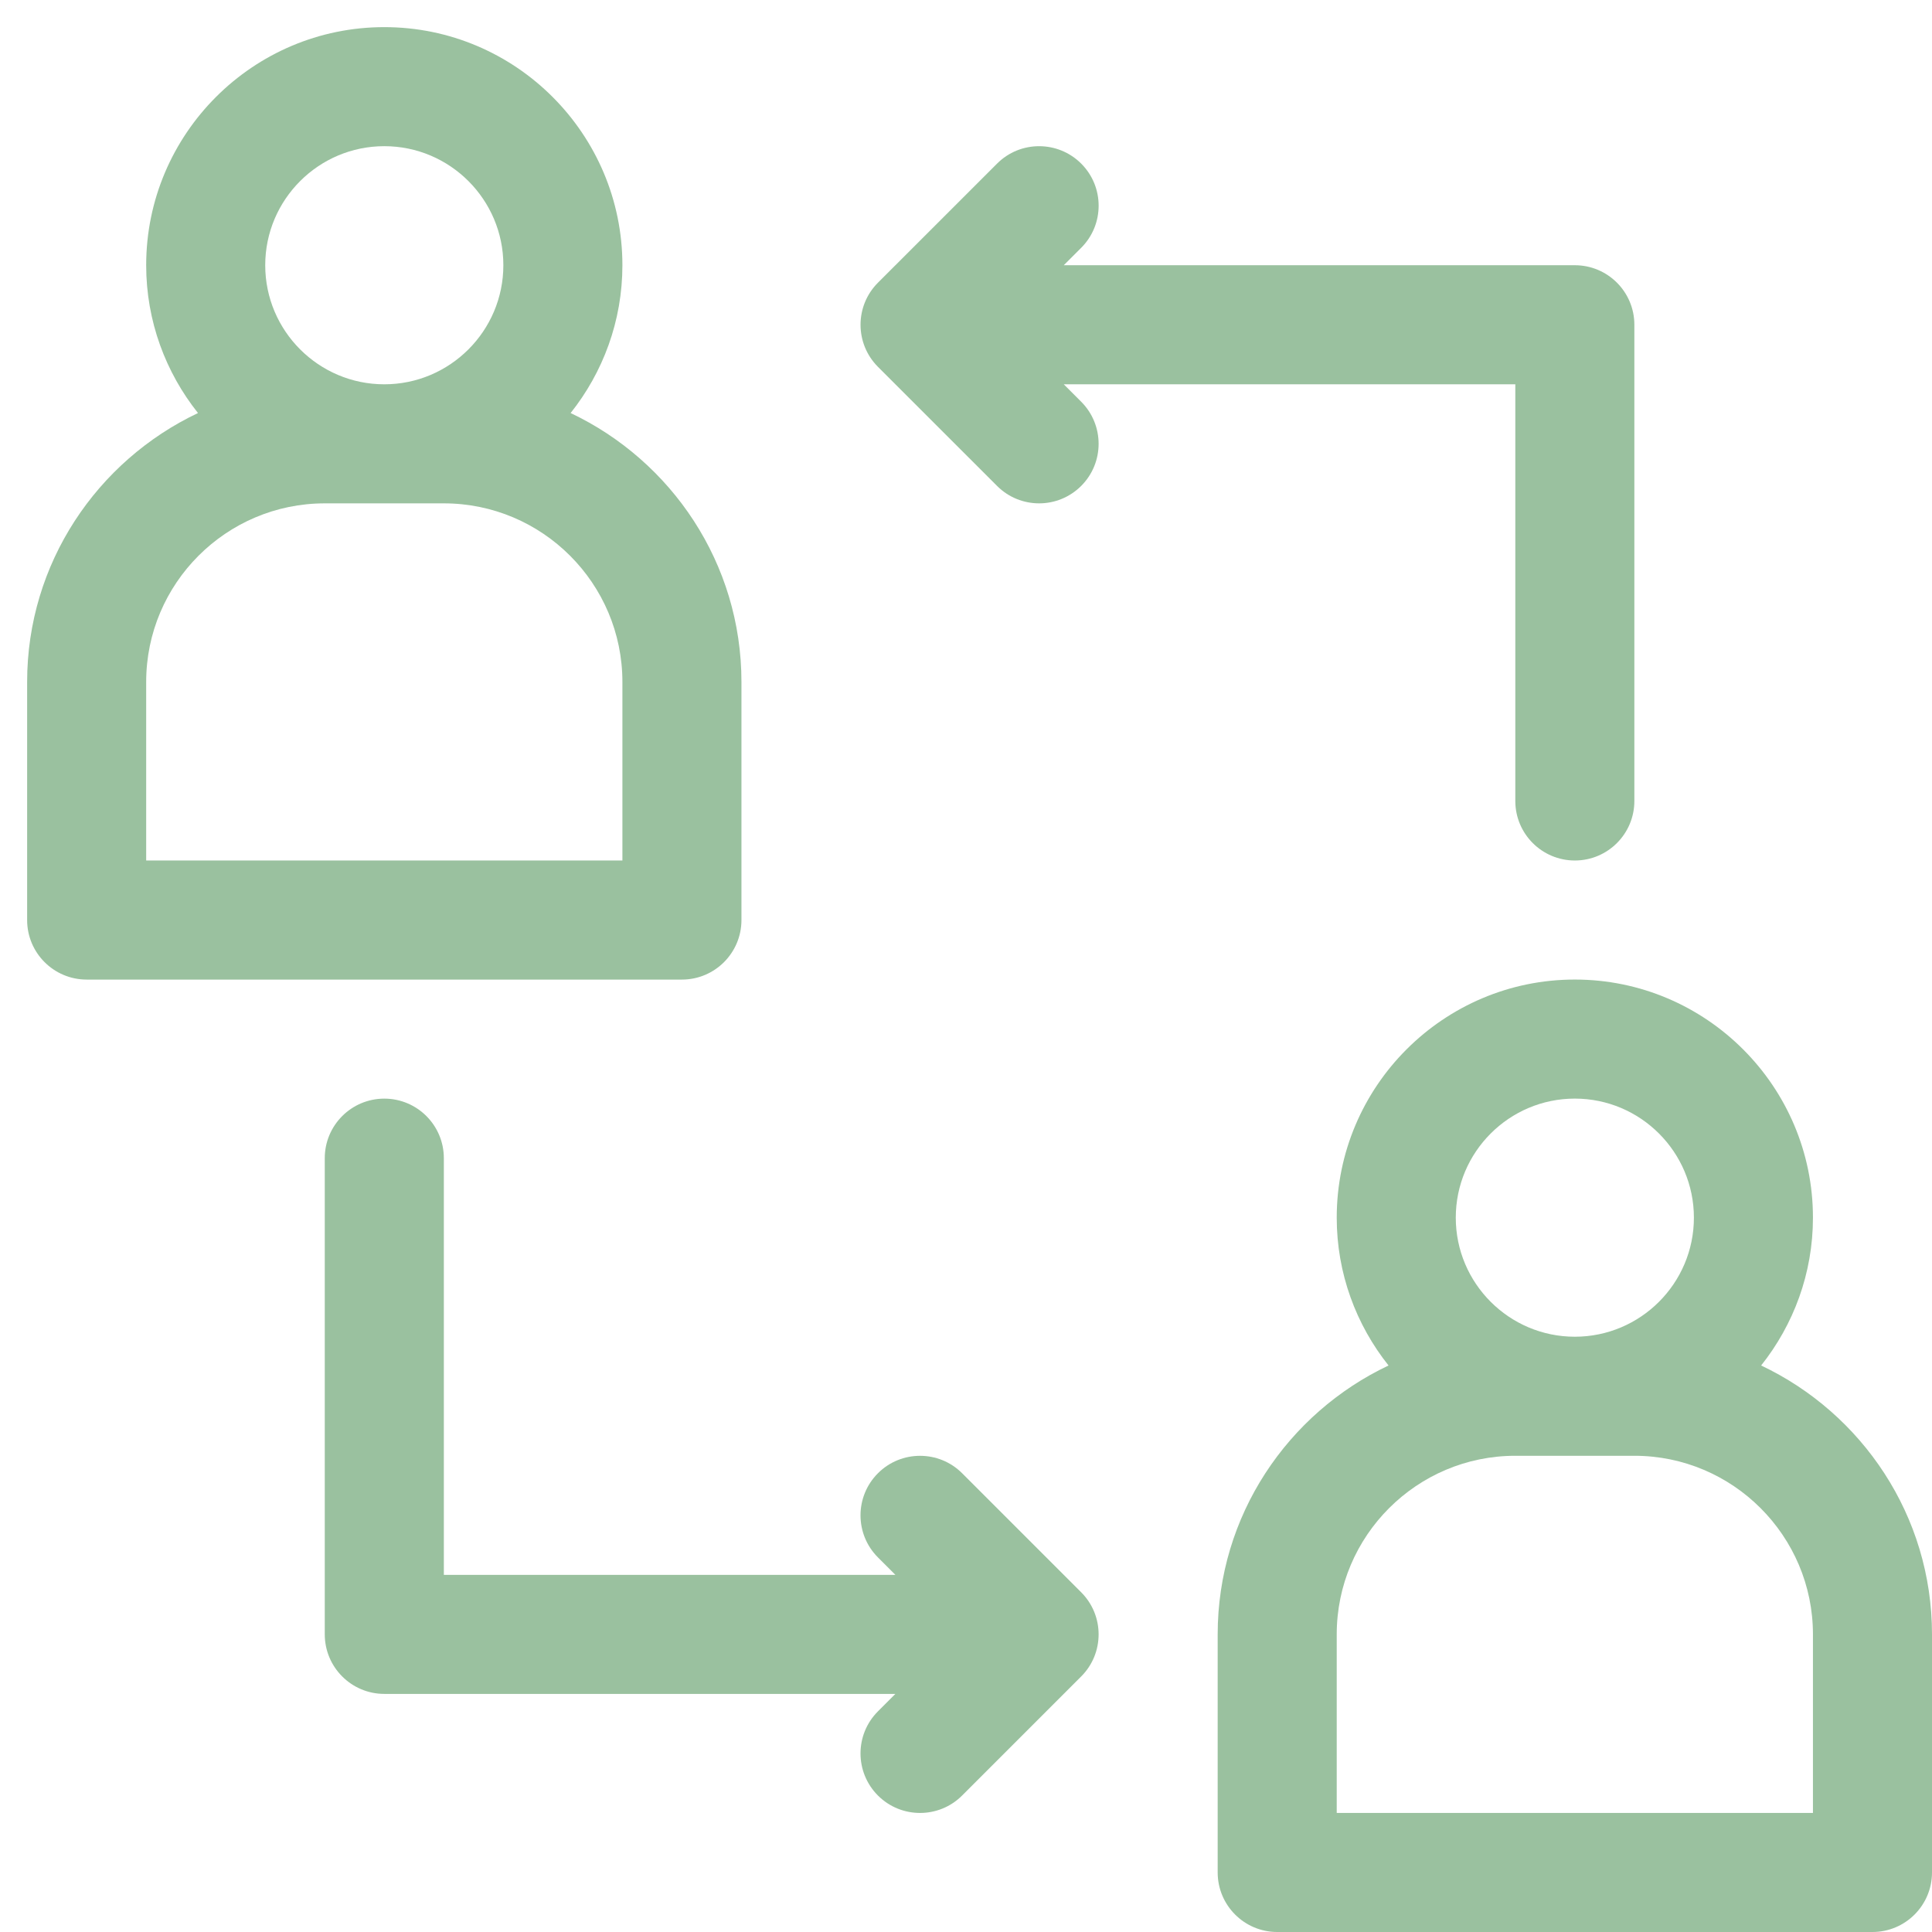
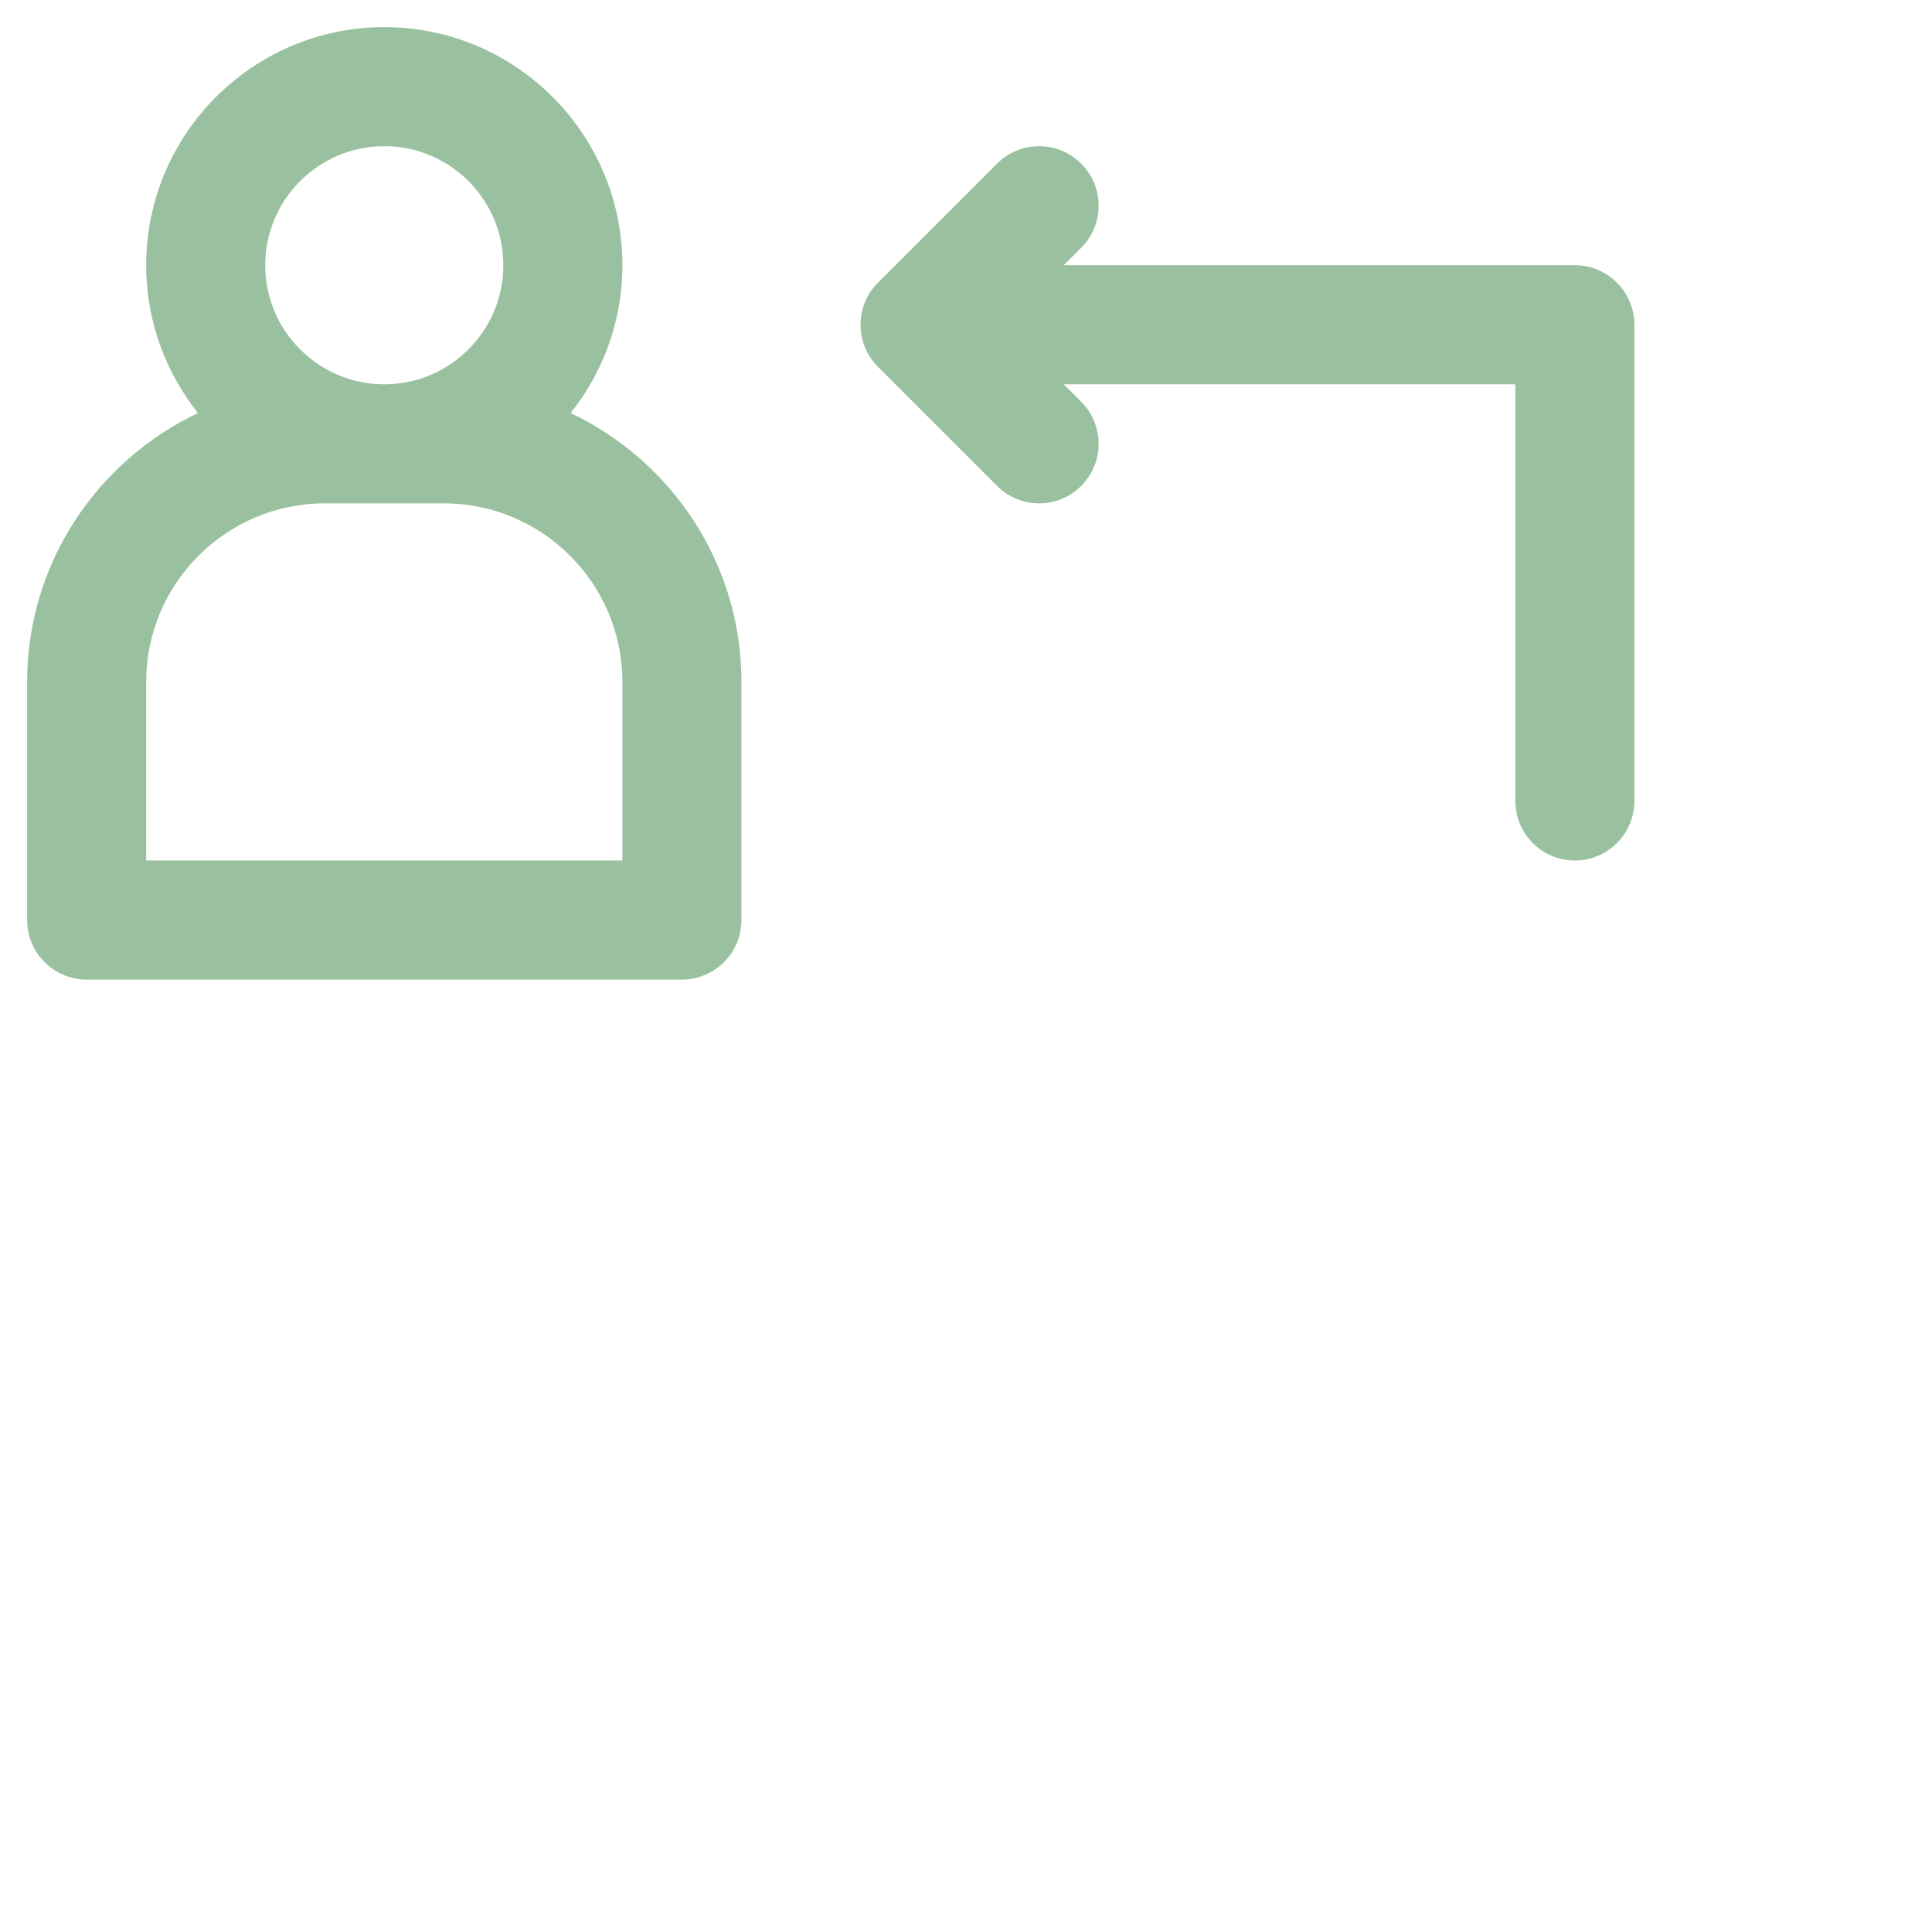
<svg xmlns="http://www.w3.org/2000/svg" width="71" height="71" viewBox="0 0 71 71" fill="none">
  <path d="M39.093 14.123H55.687V29.436C55.687 30.643 56.667 31.623 57.875 31.623C59.083 31.623 60.062 30.643 60.062 29.436V11.935C60.062 10.727 59.083 9.747 57.875 9.747H39.093L39.734 9.106C40.588 8.252 40.588 6.867 39.734 6.013C38.88 5.159 37.493 5.159 36.641 6.013L32.265 10.388C31.411 11.242 31.411 12.627 32.265 13.482L36.641 17.857C37.067 18.284 37.627 18.498 38.187 18.498C38.747 18.498 39.306 18.284 39.733 17.857C40.587 17.003 40.587 15.618 39.733 14.763L39.093 14.123Z" fill="#9AC19F" />
-   <path d="M35.358 54.141C34.505 53.287 33.117 53.287 32.264 54.141C31.41 54.995 31.41 56.38 32.264 57.234L32.905 57.875H16.311V42.562C16.311 41.354 15.331 40.374 14.123 40.374C12.916 40.374 11.935 41.354 11.935 42.562V60.062C11.935 61.27 12.916 62.25 14.123 62.25H32.905L32.264 62.891C31.41 63.745 31.41 65.13 32.264 65.985C32.691 66.412 33.251 66.625 33.811 66.625C34.371 66.625 34.931 66.412 35.358 65.984L39.733 61.609C40.587 60.755 40.587 59.37 39.733 58.516L35.358 54.141Z" fill="#9AC19F" />
-   <path d="M64.721 50.181C65.909 48.687 66.625 46.801 66.625 44.749C66.625 39.924 62.699 35.998 57.874 35.998C53.049 35.998 49.124 39.924 49.124 44.749C49.124 46.801 49.839 48.687 51.028 50.181C47.324 51.935 44.749 55.699 44.749 60.062V68.812C44.749 70.02 45.729 71 46.936 71H68.812C70.02 71 71 70.02 71 68.812V60.062C71 55.699 68.425 51.935 64.721 50.181ZM57.874 40.373C60.287 40.373 62.25 42.336 62.25 44.749C62.25 47.161 60.287 49.124 57.874 49.124C55.462 49.124 53.499 47.161 53.499 44.749C53.499 42.336 55.462 40.373 57.874 40.373ZM66.625 66.625H49.124V60.062C49.124 56.443 52.068 53.499 55.687 53.499H60.062C63.681 53.499 66.625 56.443 66.625 60.062V66.625Z" fill="#9AC19F" />
  <path d="M27.248 33.811V25.061C27.248 20.698 24.674 16.934 20.97 15.179C22.158 13.686 22.873 11.799 22.873 9.747C22.873 4.922 18.948 0.997 14.123 0.997C9.298 0.997 5.372 4.922 5.372 9.747C5.372 11.799 6.088 13.686 7.276 15.179C3.572 16.934 0.997 20.698 0.997 25.061V33.811C0.997 35.019 1.977 35.999 3.185 35.999H25.061C26.268 35.999 27.248 35.019 27.248 33.811ZM14.123 5.372C16.535 5.372 18.498 7.335 18.498 9.747C18.498 12.16 16.535 14.123 14.123 14.123C11.71 14.123 9.747 12.16 9.747 9.747C9.747 7.335 11.71 5.372 14.123 5.372ZM22.873 31.623H5.372V25.061C5.372 21.441 8.316 18.498 11.935 18.498H16.31C19.93 18.498 22.873 21.441 22.873 25.061V31.623Z" fill="#9AC19F" />
</svg>